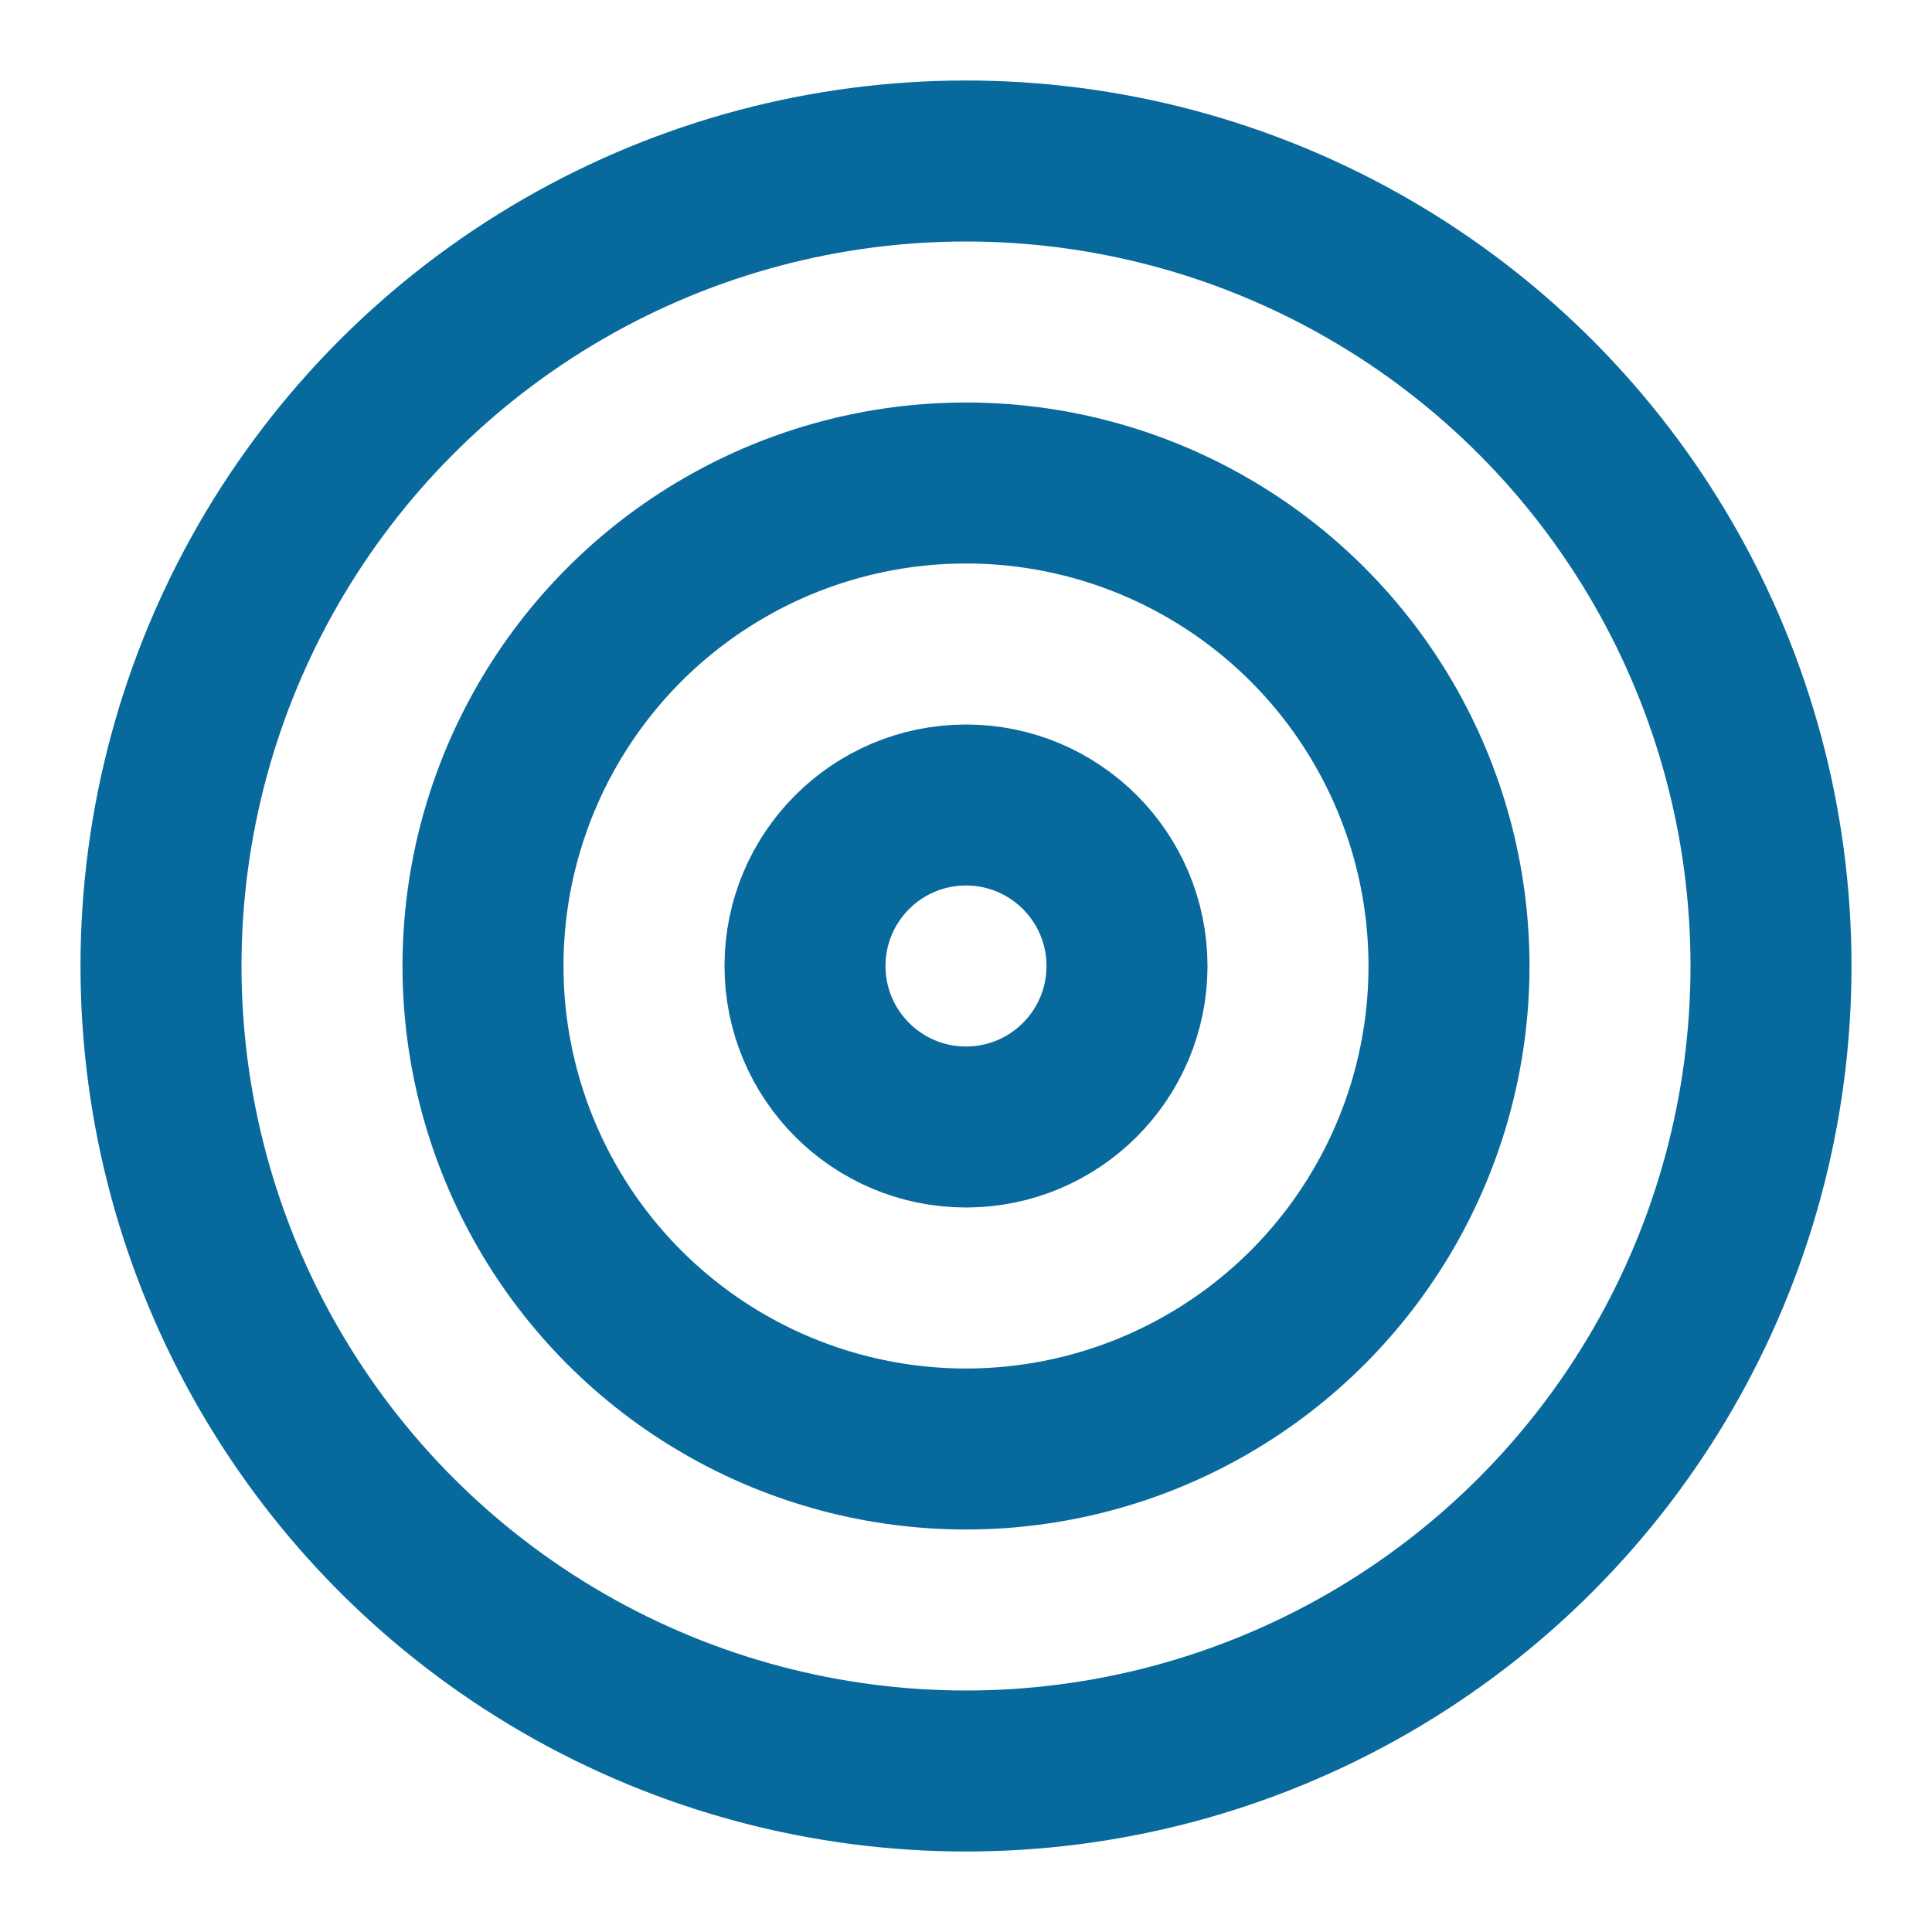
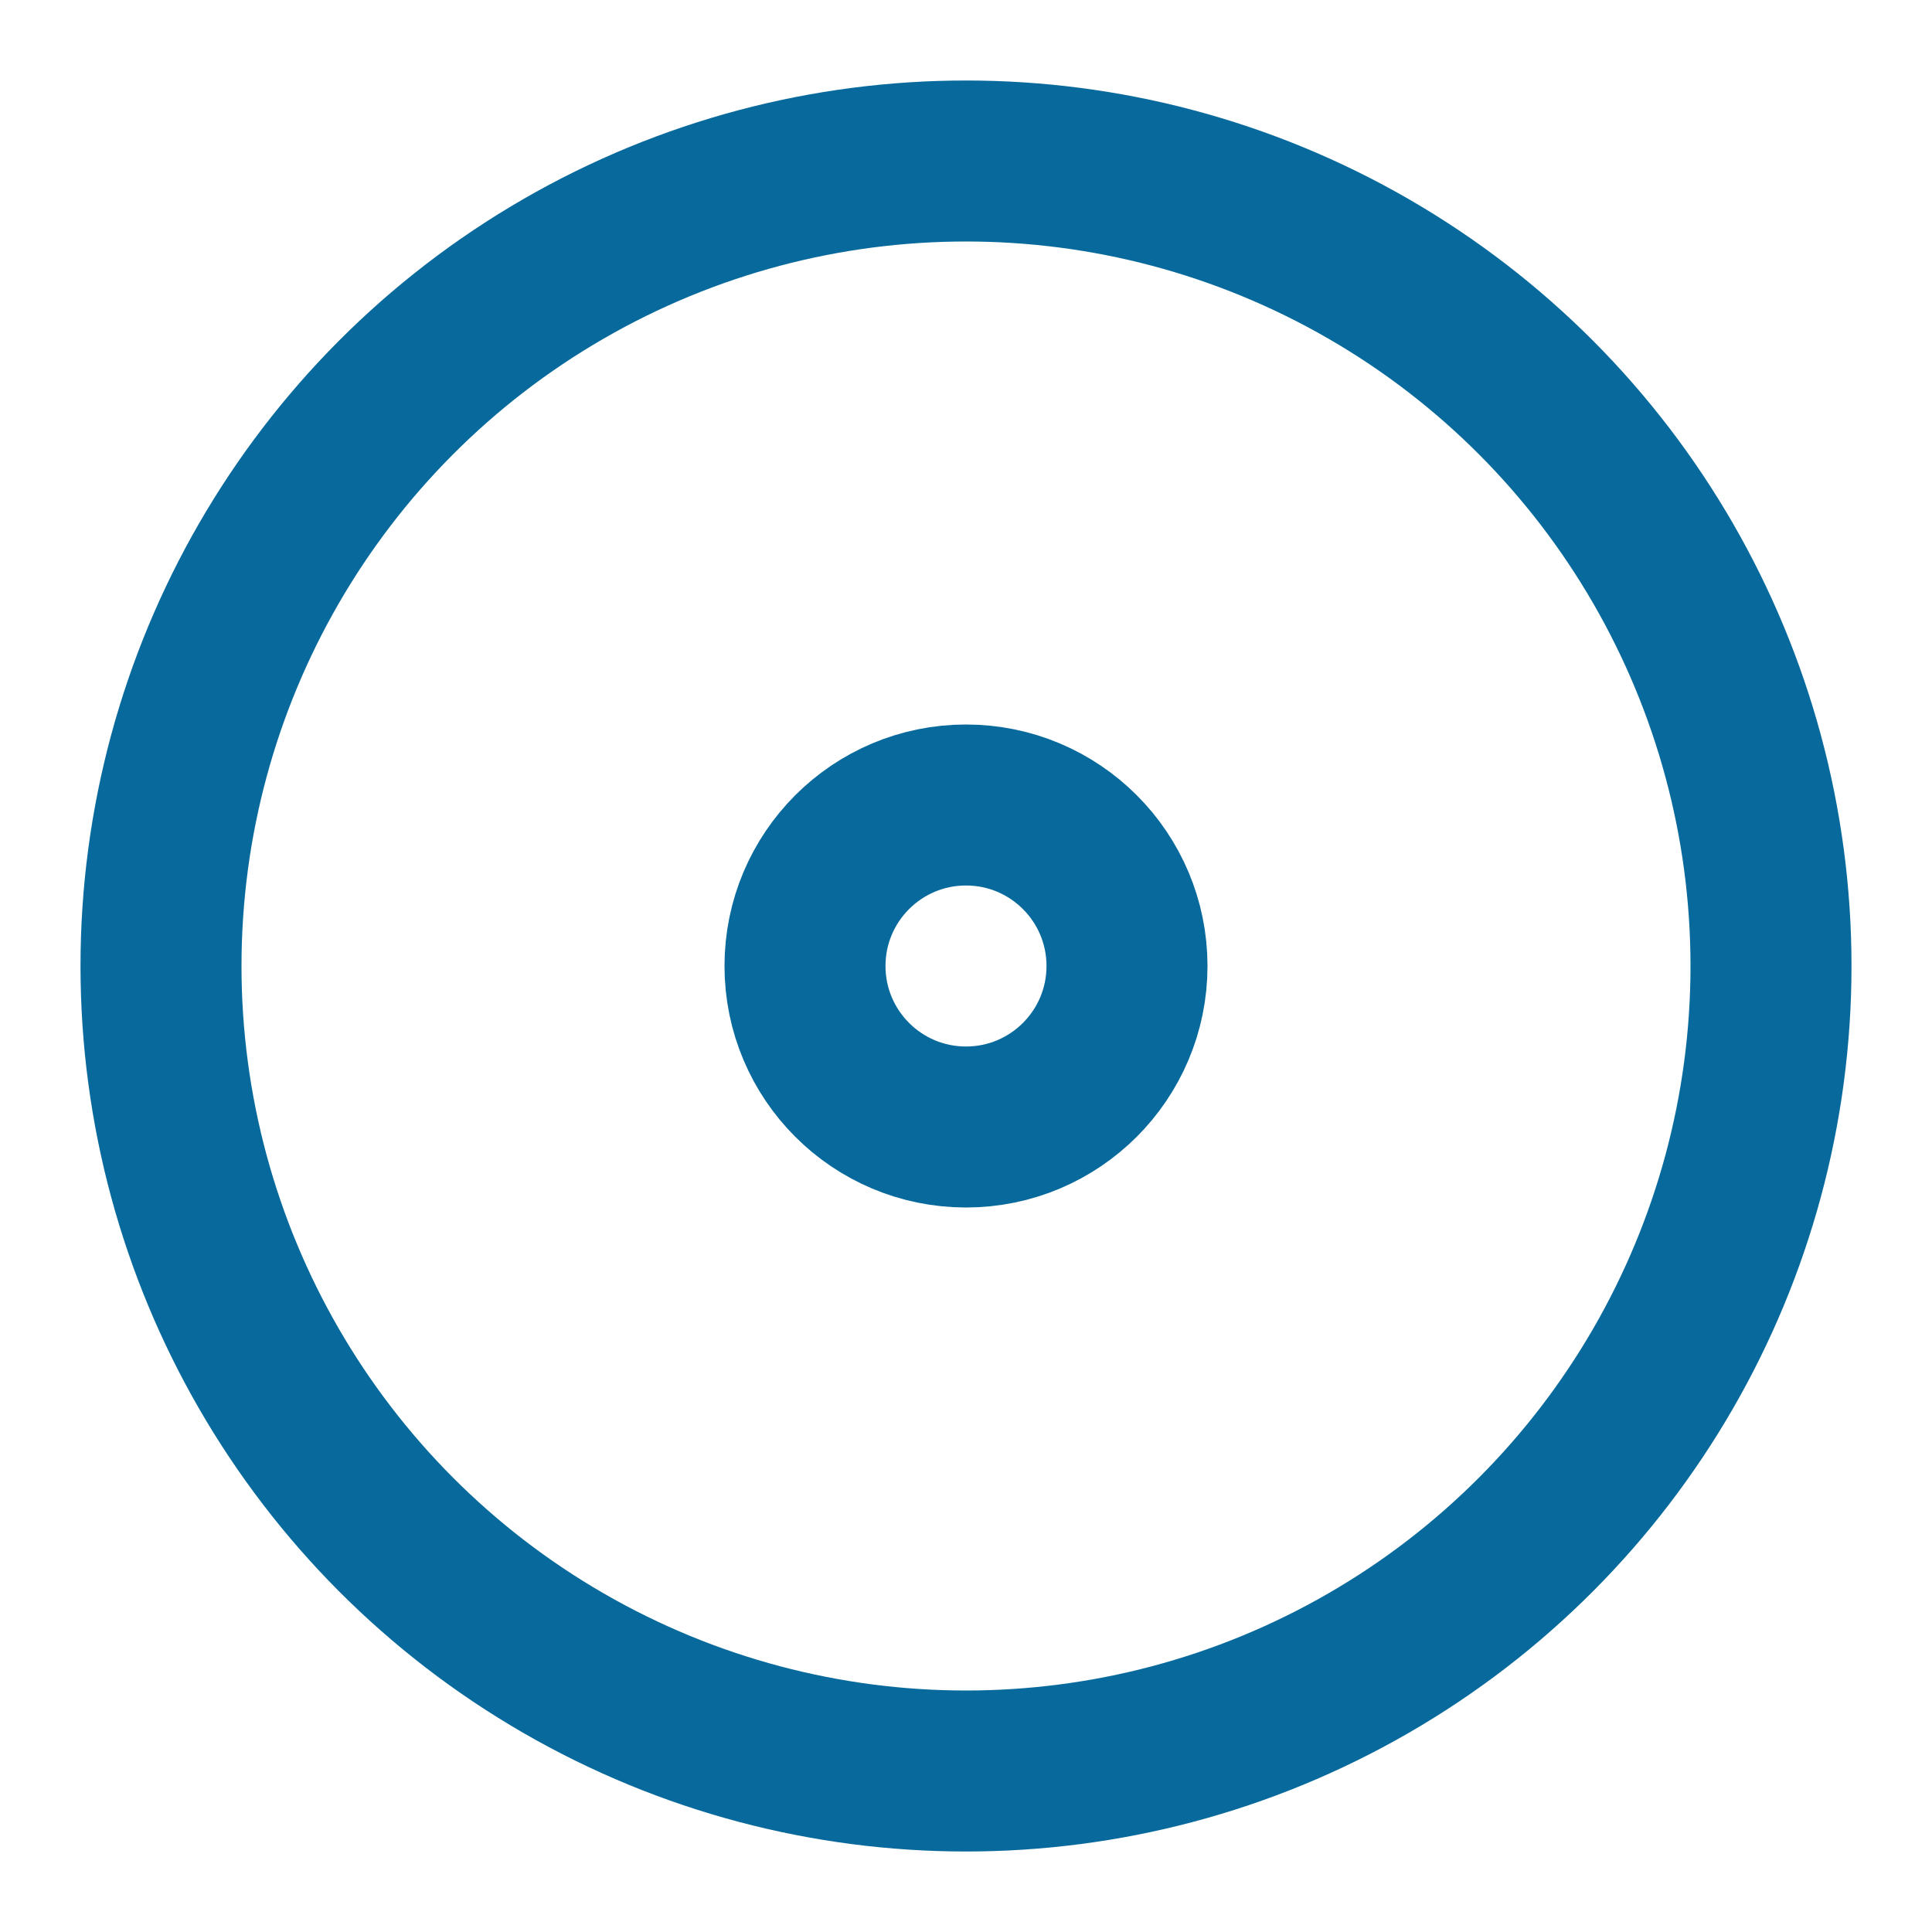
<svg xmlns="http://www.w3.org/2000/svg" xml:space="preserve" viewBox="0 0 24 24">
  <circle cx="12" cy="12" r="10" fill="none" stroke="#086A9C" stroke-linecap="round" stroke-linejoin="round" stroke-width="2" />
-   <circle cx="12" cy="12" r="6" fill="none" stroke="#086A9C" stroke-linecap="round" stroke-linejoin="round" stroke-width="2" />
  <circle cx="12" cy="12" r="2" fill="none" stroke="#086A9C" stroke-linecap="round" stroke-linejoin="round" stroke-width="2" />
</svg>